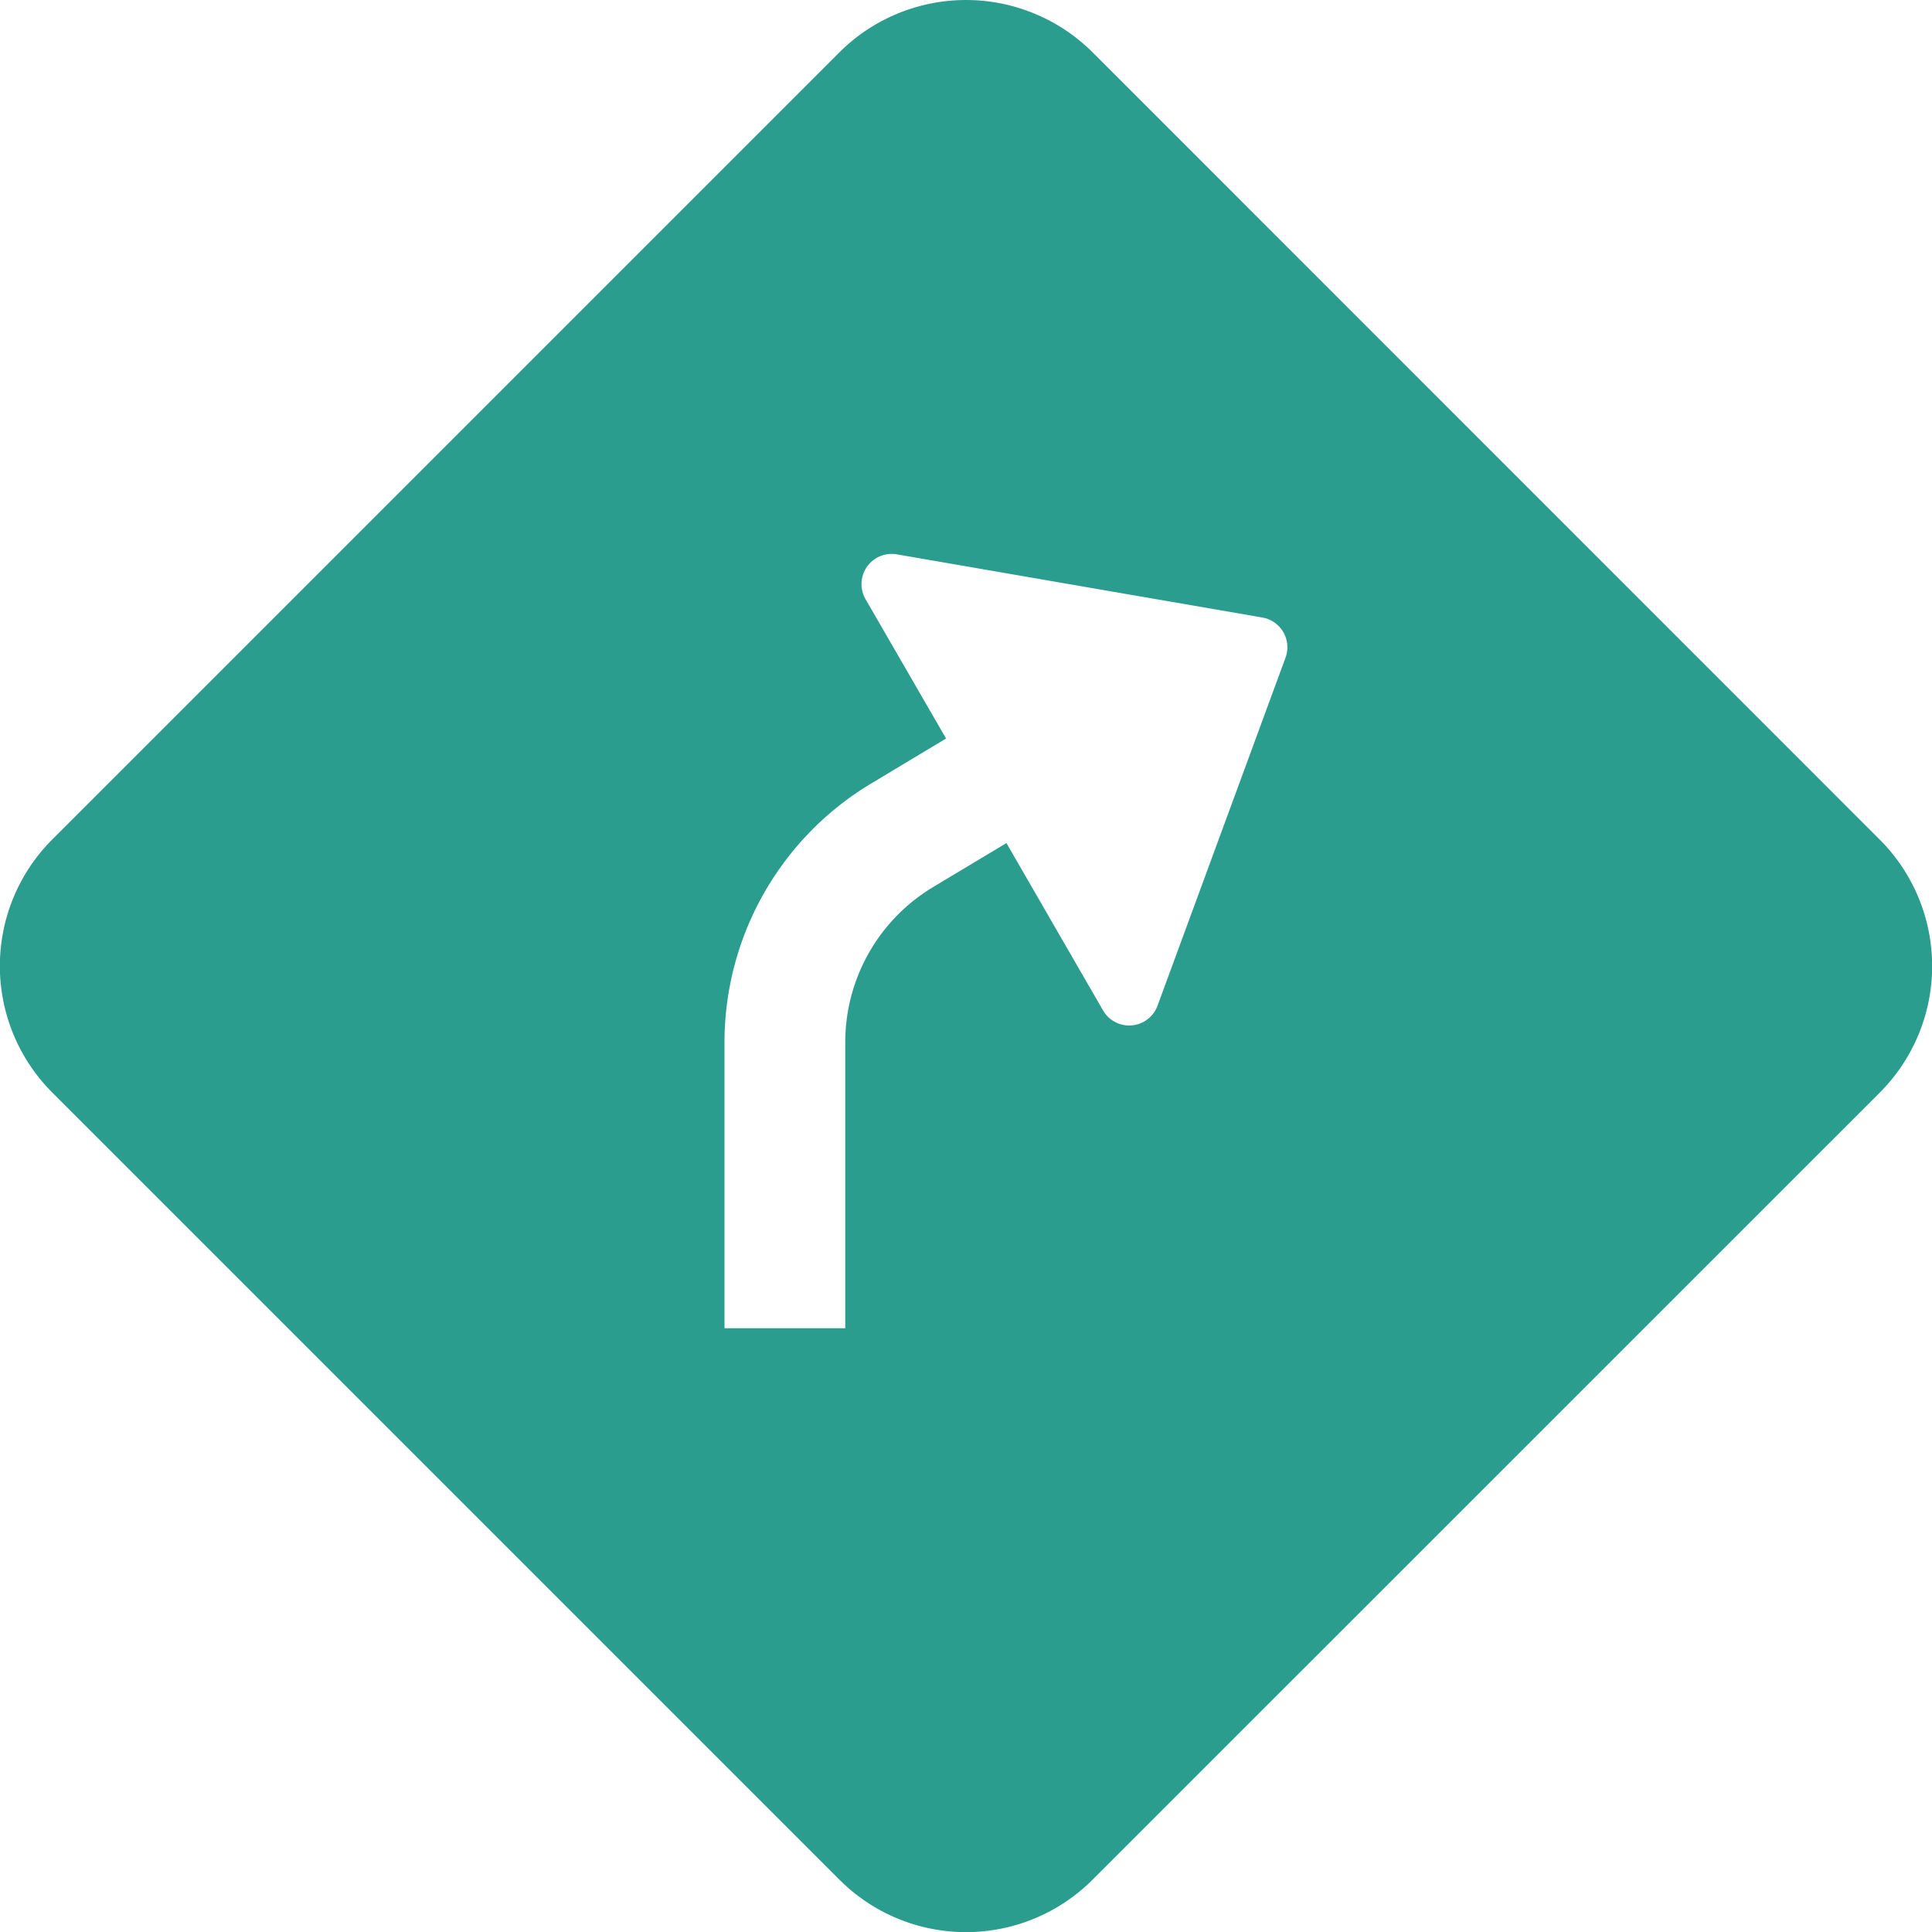
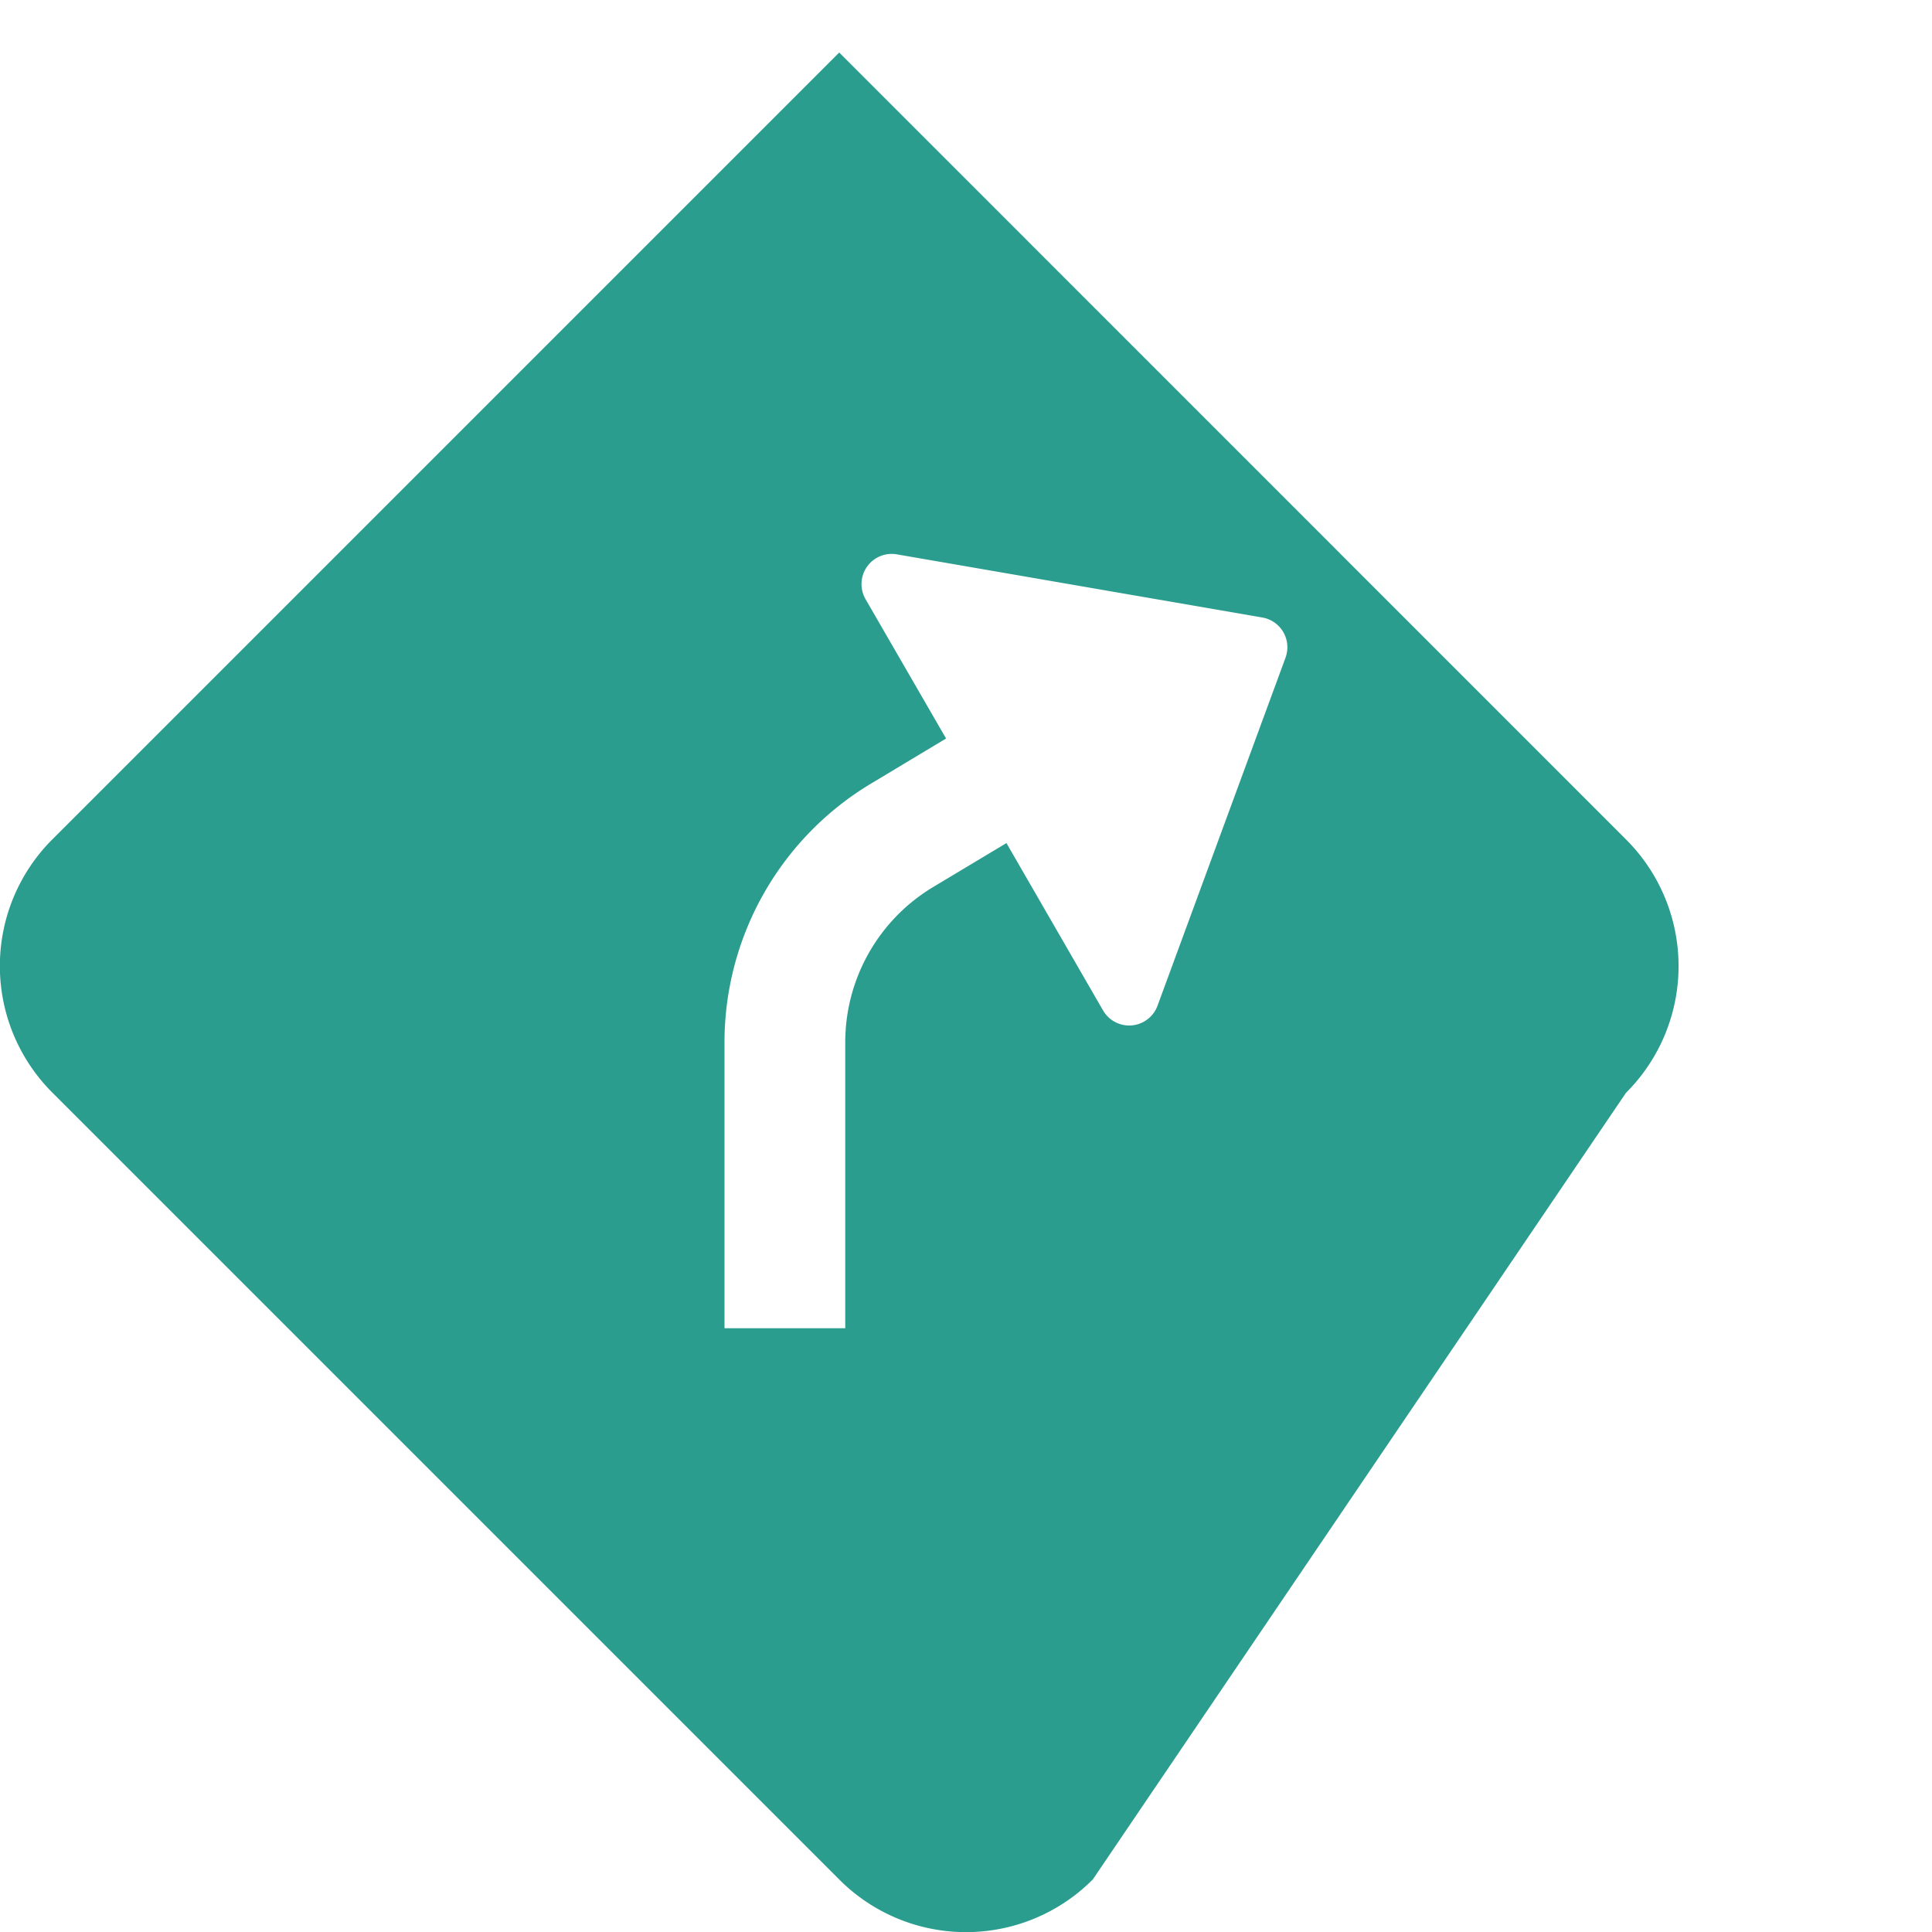
<svg xmlns="http://www.w3.org/2000/svg" width="16" height="16" viewBox="0 0 16 16">
-   <path id="sign-turn-slight-right-fill" d="M6.95.435a1.485,1.485,0,0,1,2.1,0l6.515,6.516a1.482,1.482,0,0,1,0,2.1L9.05,15.565a1.482,1.482,0,0,1-2.1,0L.435,9.05a1.482,1.482,0,0,1,0-2.1ZM8.335,6.982l.8,1.386a.25.25,0,0,0,.451-.039l1.06-2.882a.25.25,0,0,0-.192-.333L7.428,4.591a.25.25,0,0,0-.26.371l.667,1.154-.621.373A2.5,2.5,0,0,0,6,8.632V11H7V8.632a1.5,1.5,0,0,1,.728-1.286Z" transform="translate(0)" fill="#2a9d8f" />
+   <path id="sign-turn-slight-right-fill" d="M6.95.435l6.515,6.516a1.482,1.482,0,0,1,0,2.1L9.05,15.565a1.482,1.482,0,0,1-2.1,0L.435,9.05a1.482,1.482,0,0,1,0-2.1ZM8.335,6.982l.8,1.386a.25.25,0,0,0,.451-.039l1.06-2.882a.25.25,0,0,0-.192-.333L7.428,4.591a.25.25,0,0,0-.26.371l.667,1.154-.621.373A2.5,2.5,0,0,0,6,8.632V11H7V8.632a1.5,1.5,0,0,1,.728-1.286Z" transform="translate(0)" fill="#2a9d8f" />
</svg>